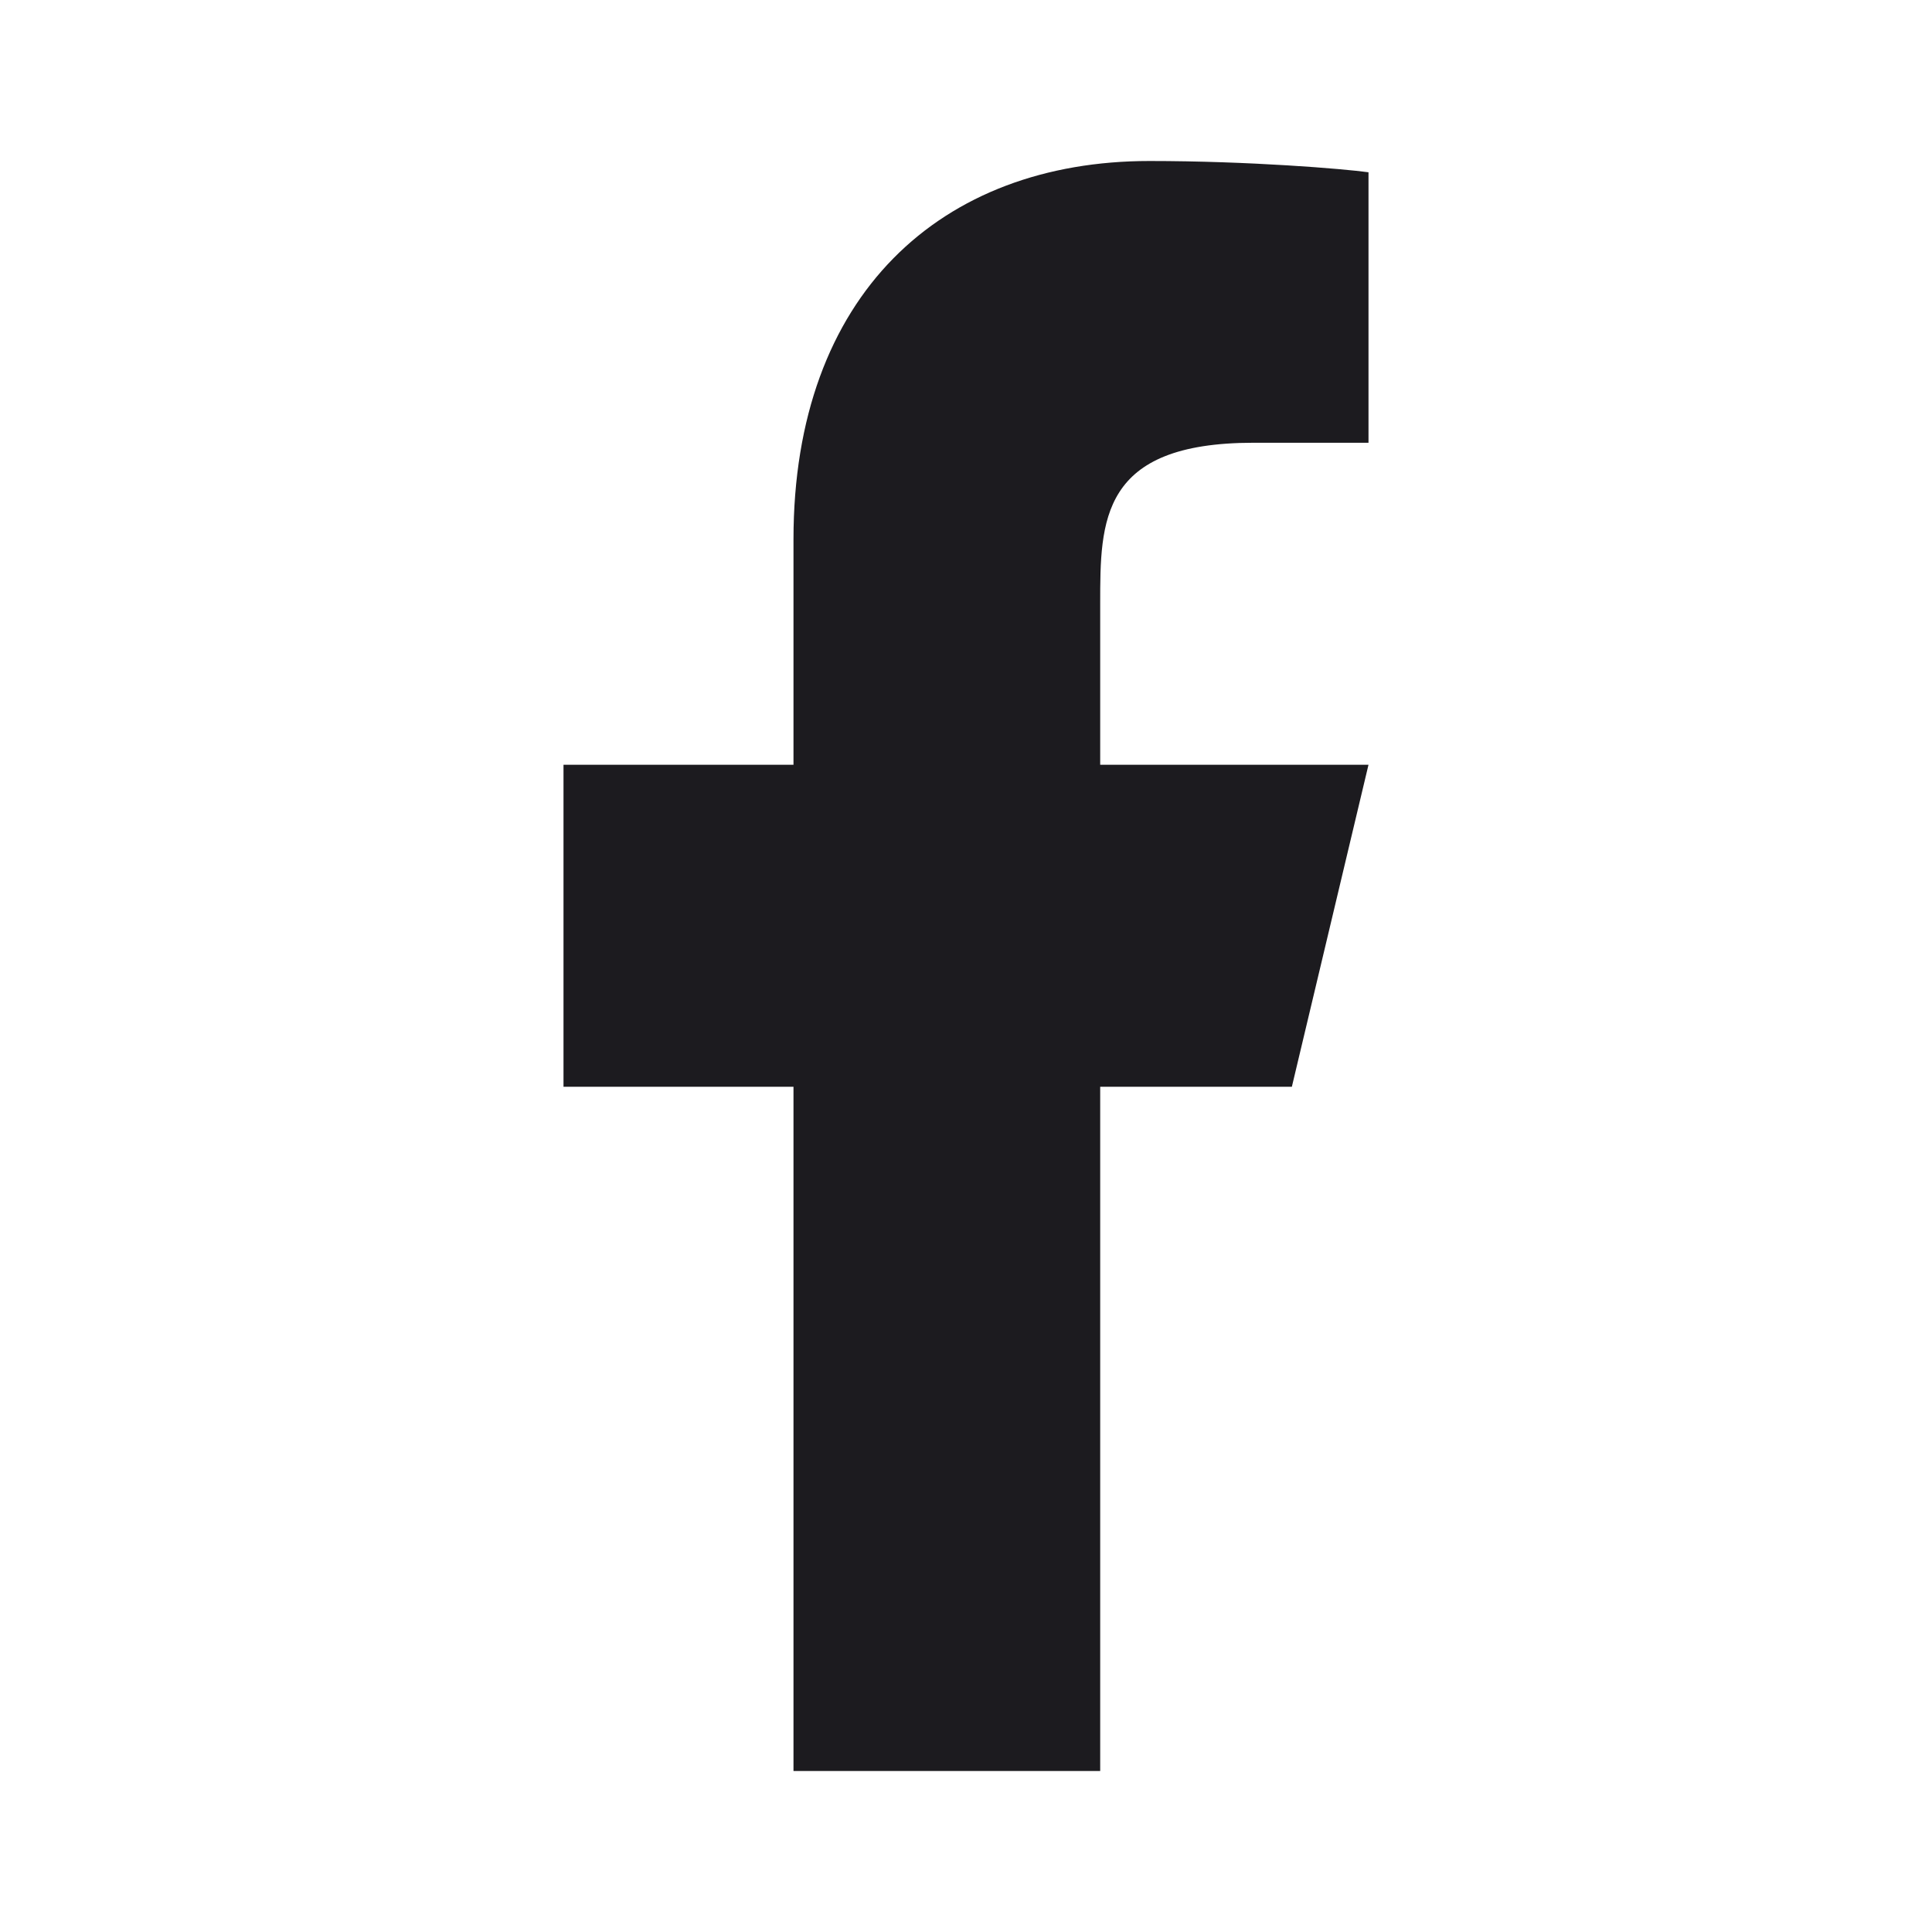
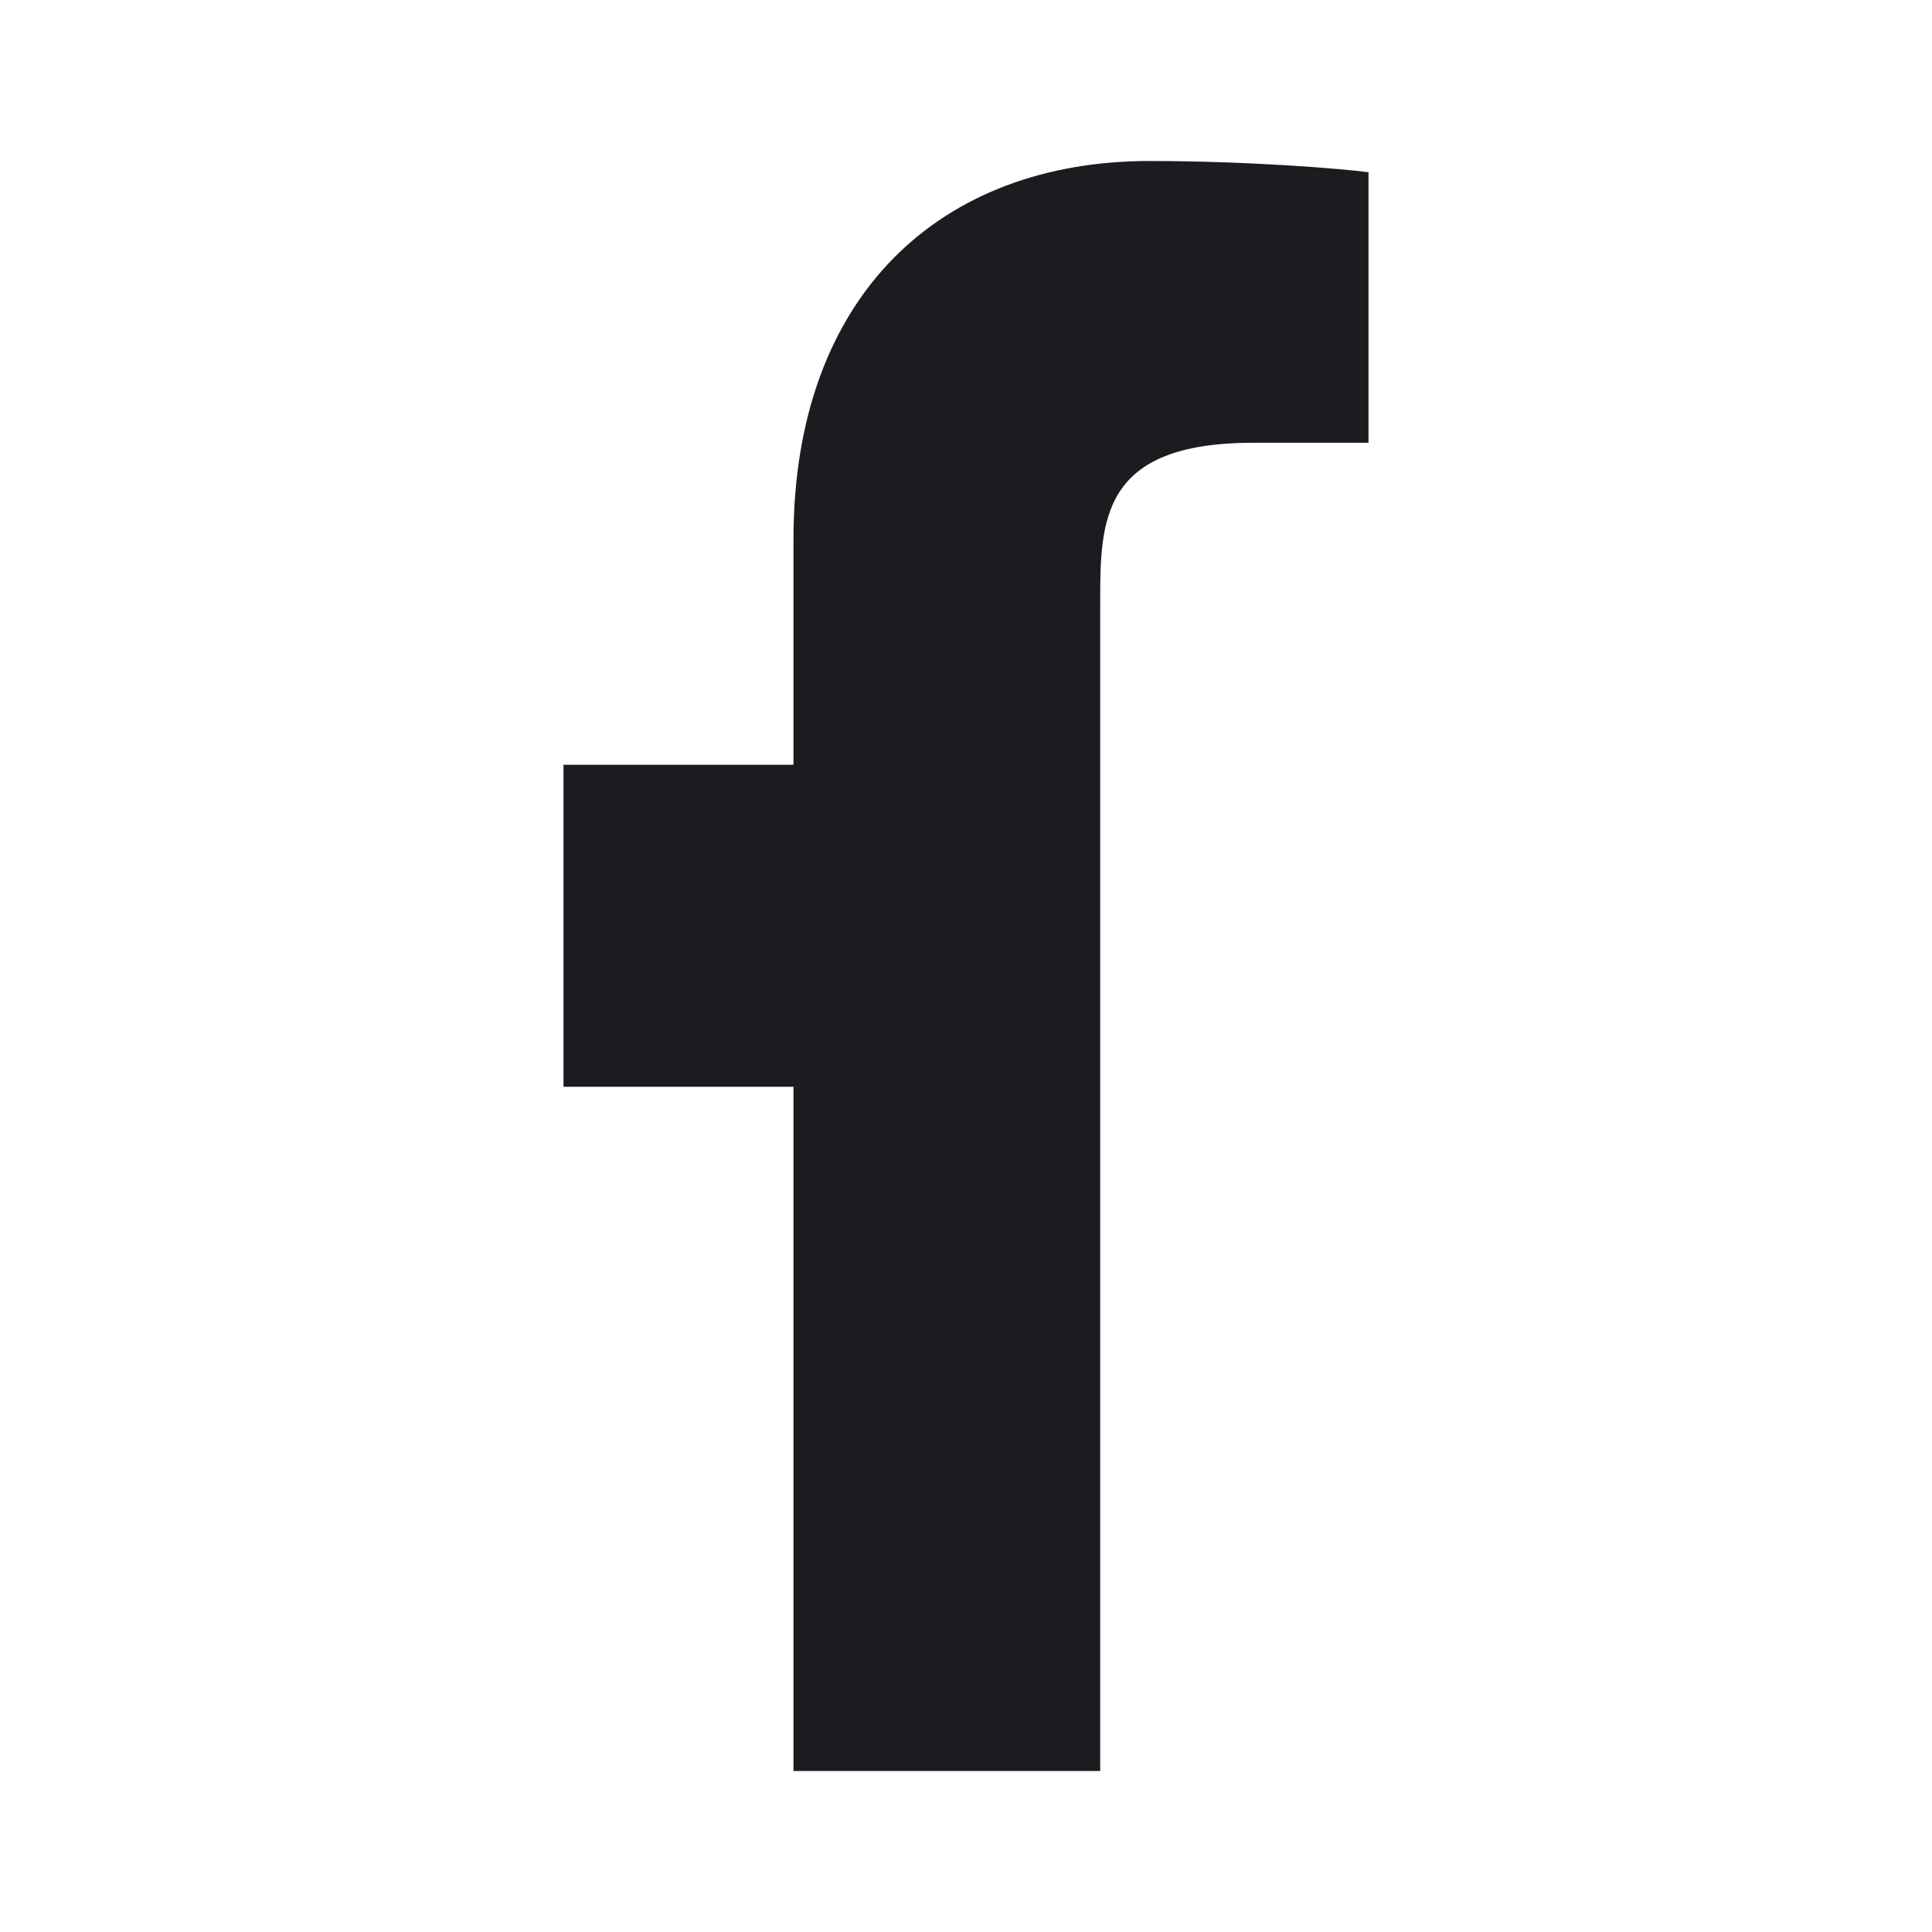
<svg xmlns="http://www.w3.org/2000/svg" width="24" height="24" viewBox="0 0 24 24" fill="none">
-   <path d="M13.667 13.5H16.048L17 9.5H13.667V7.5C13.667 6.47 13.667 5.5 15.571 5.5H17V2.14C16.689 2.097 15.517 2 14.279 2C11.693 2 9.857 3.657 9.857 6.7V9.5H7V13.5H9.857V22H13.667V13.5Z" fill="#1C1B1F" />
+   <path d="M13.667 13.5H16.048H13.667V7.5C13.667 6.47 13.667 5.5 15.571 5.5H17V2.14C16.689 2.097 15.517 2 14.279 2C11.693 2 9.857 3.657 9.857 6.7V9.5H7V13.5H9.857V22H13.667V13.5Z" fill="#1C1B1F" />
</svg>